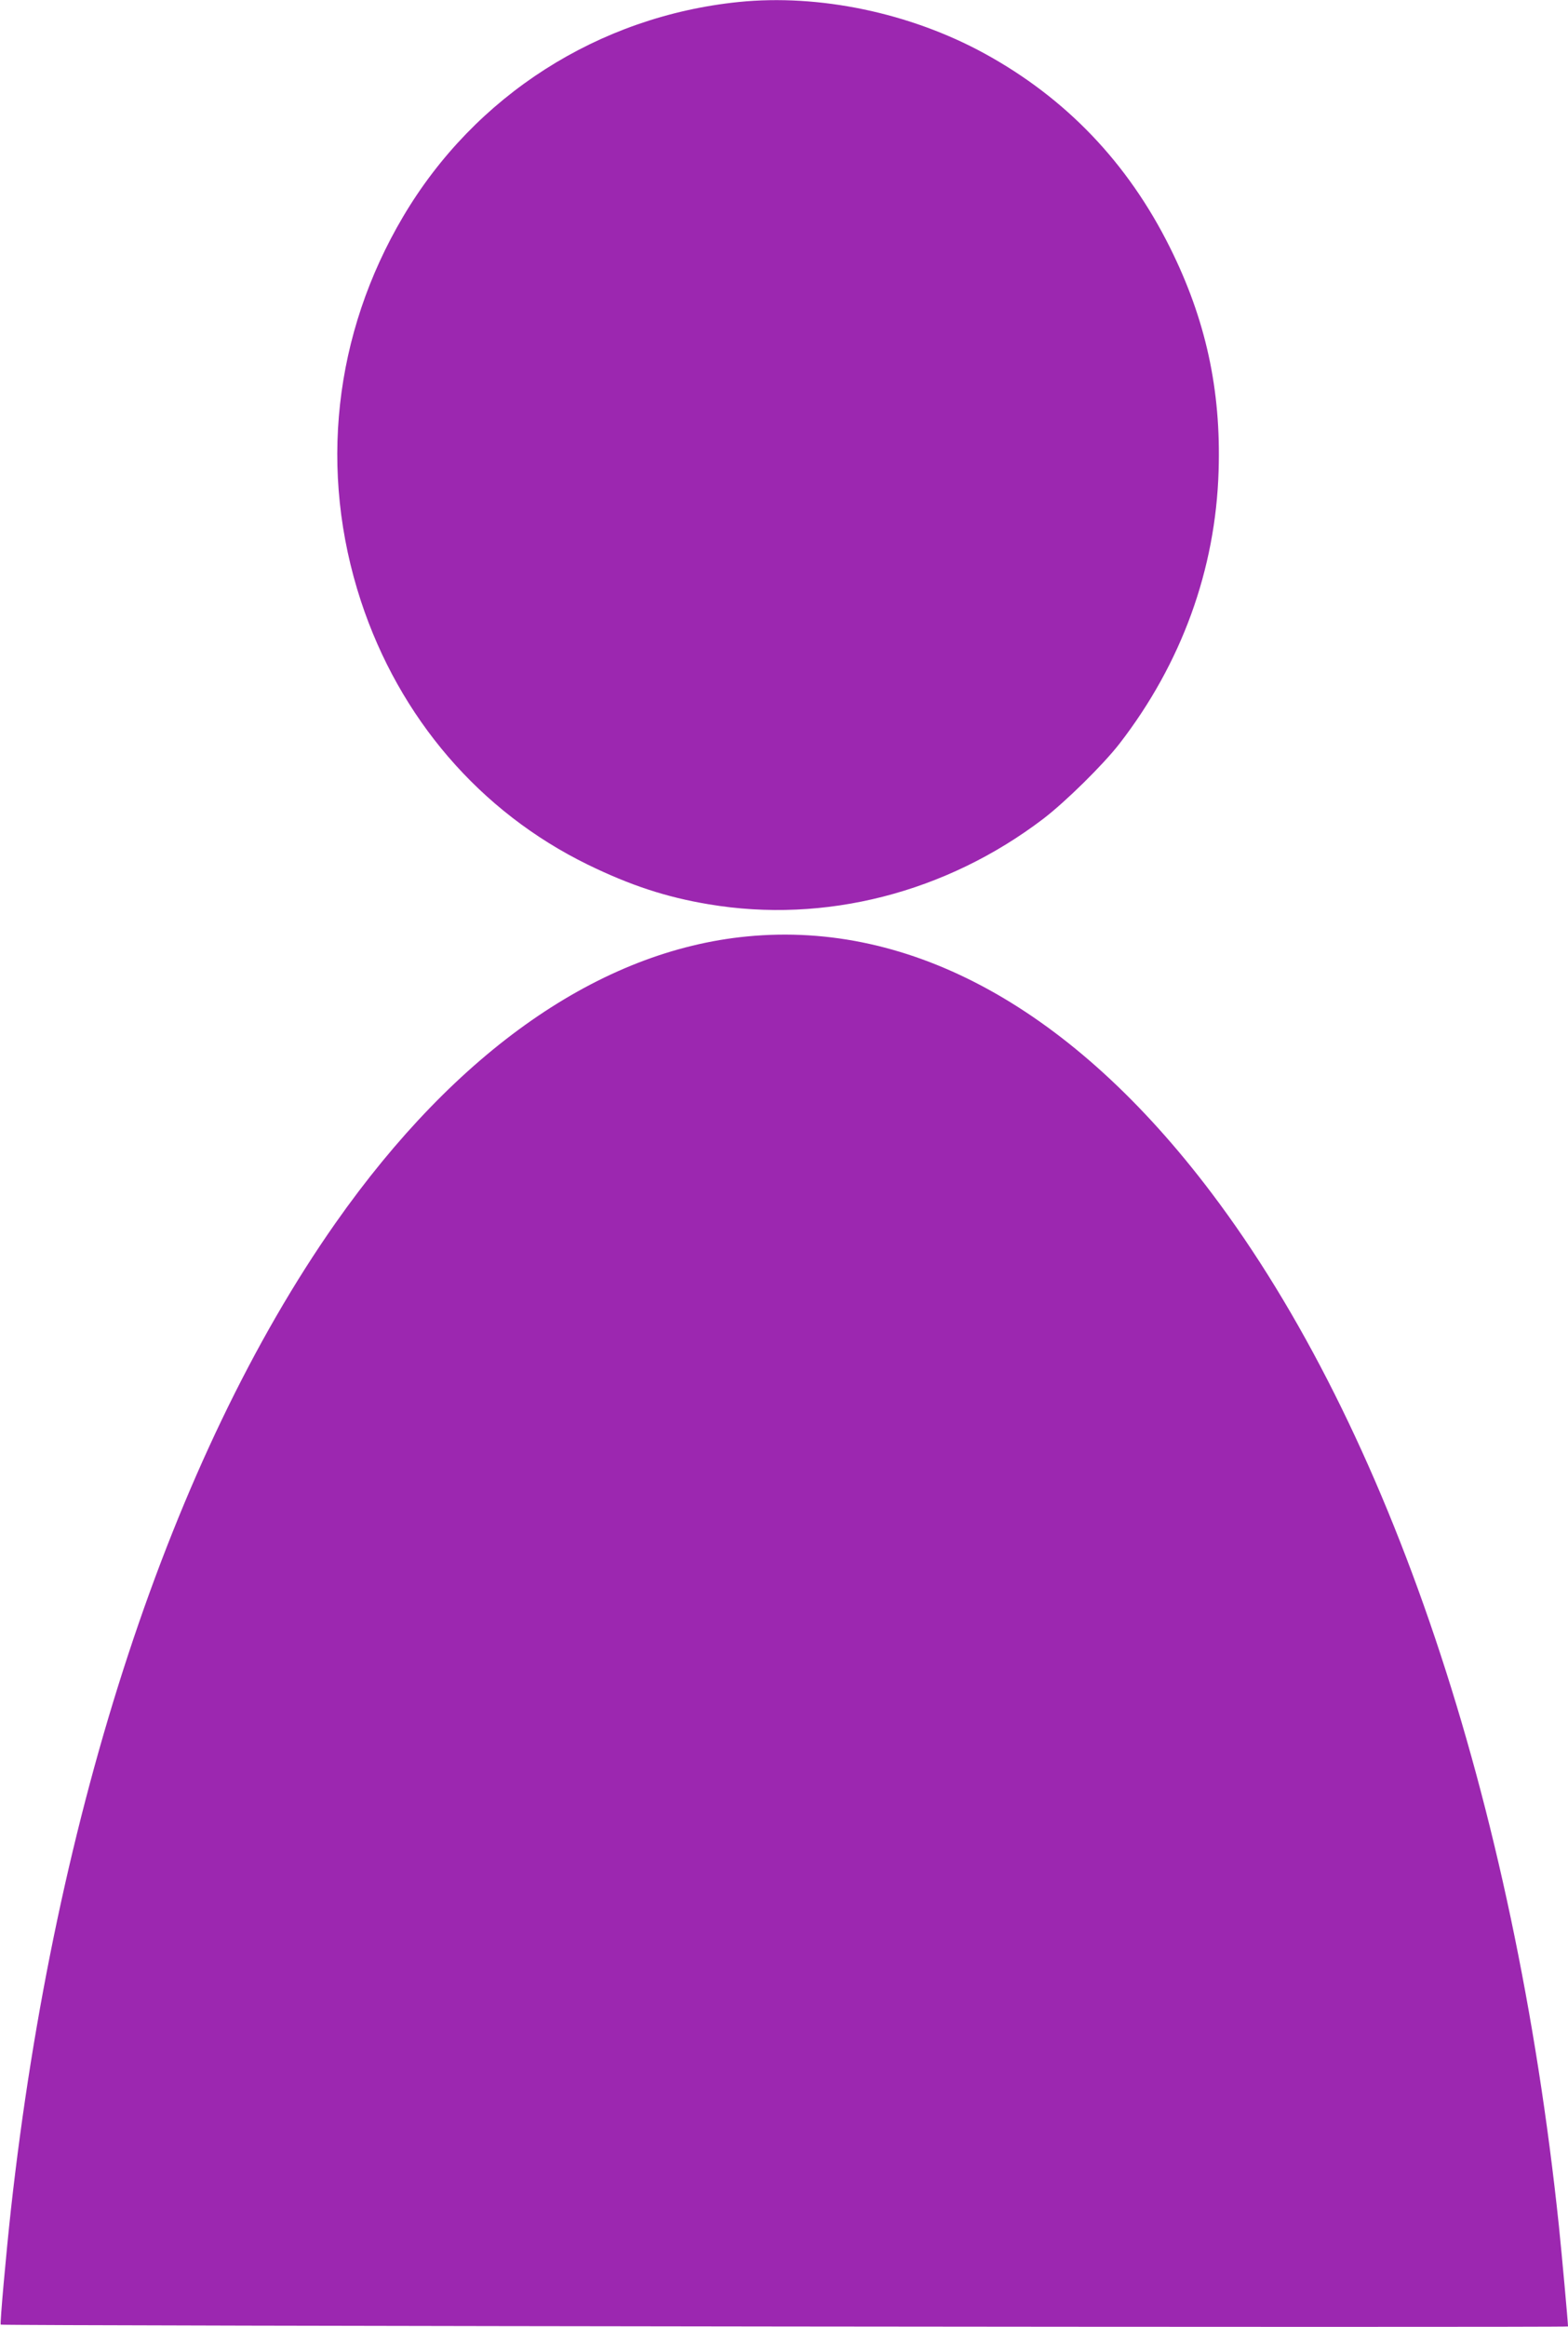
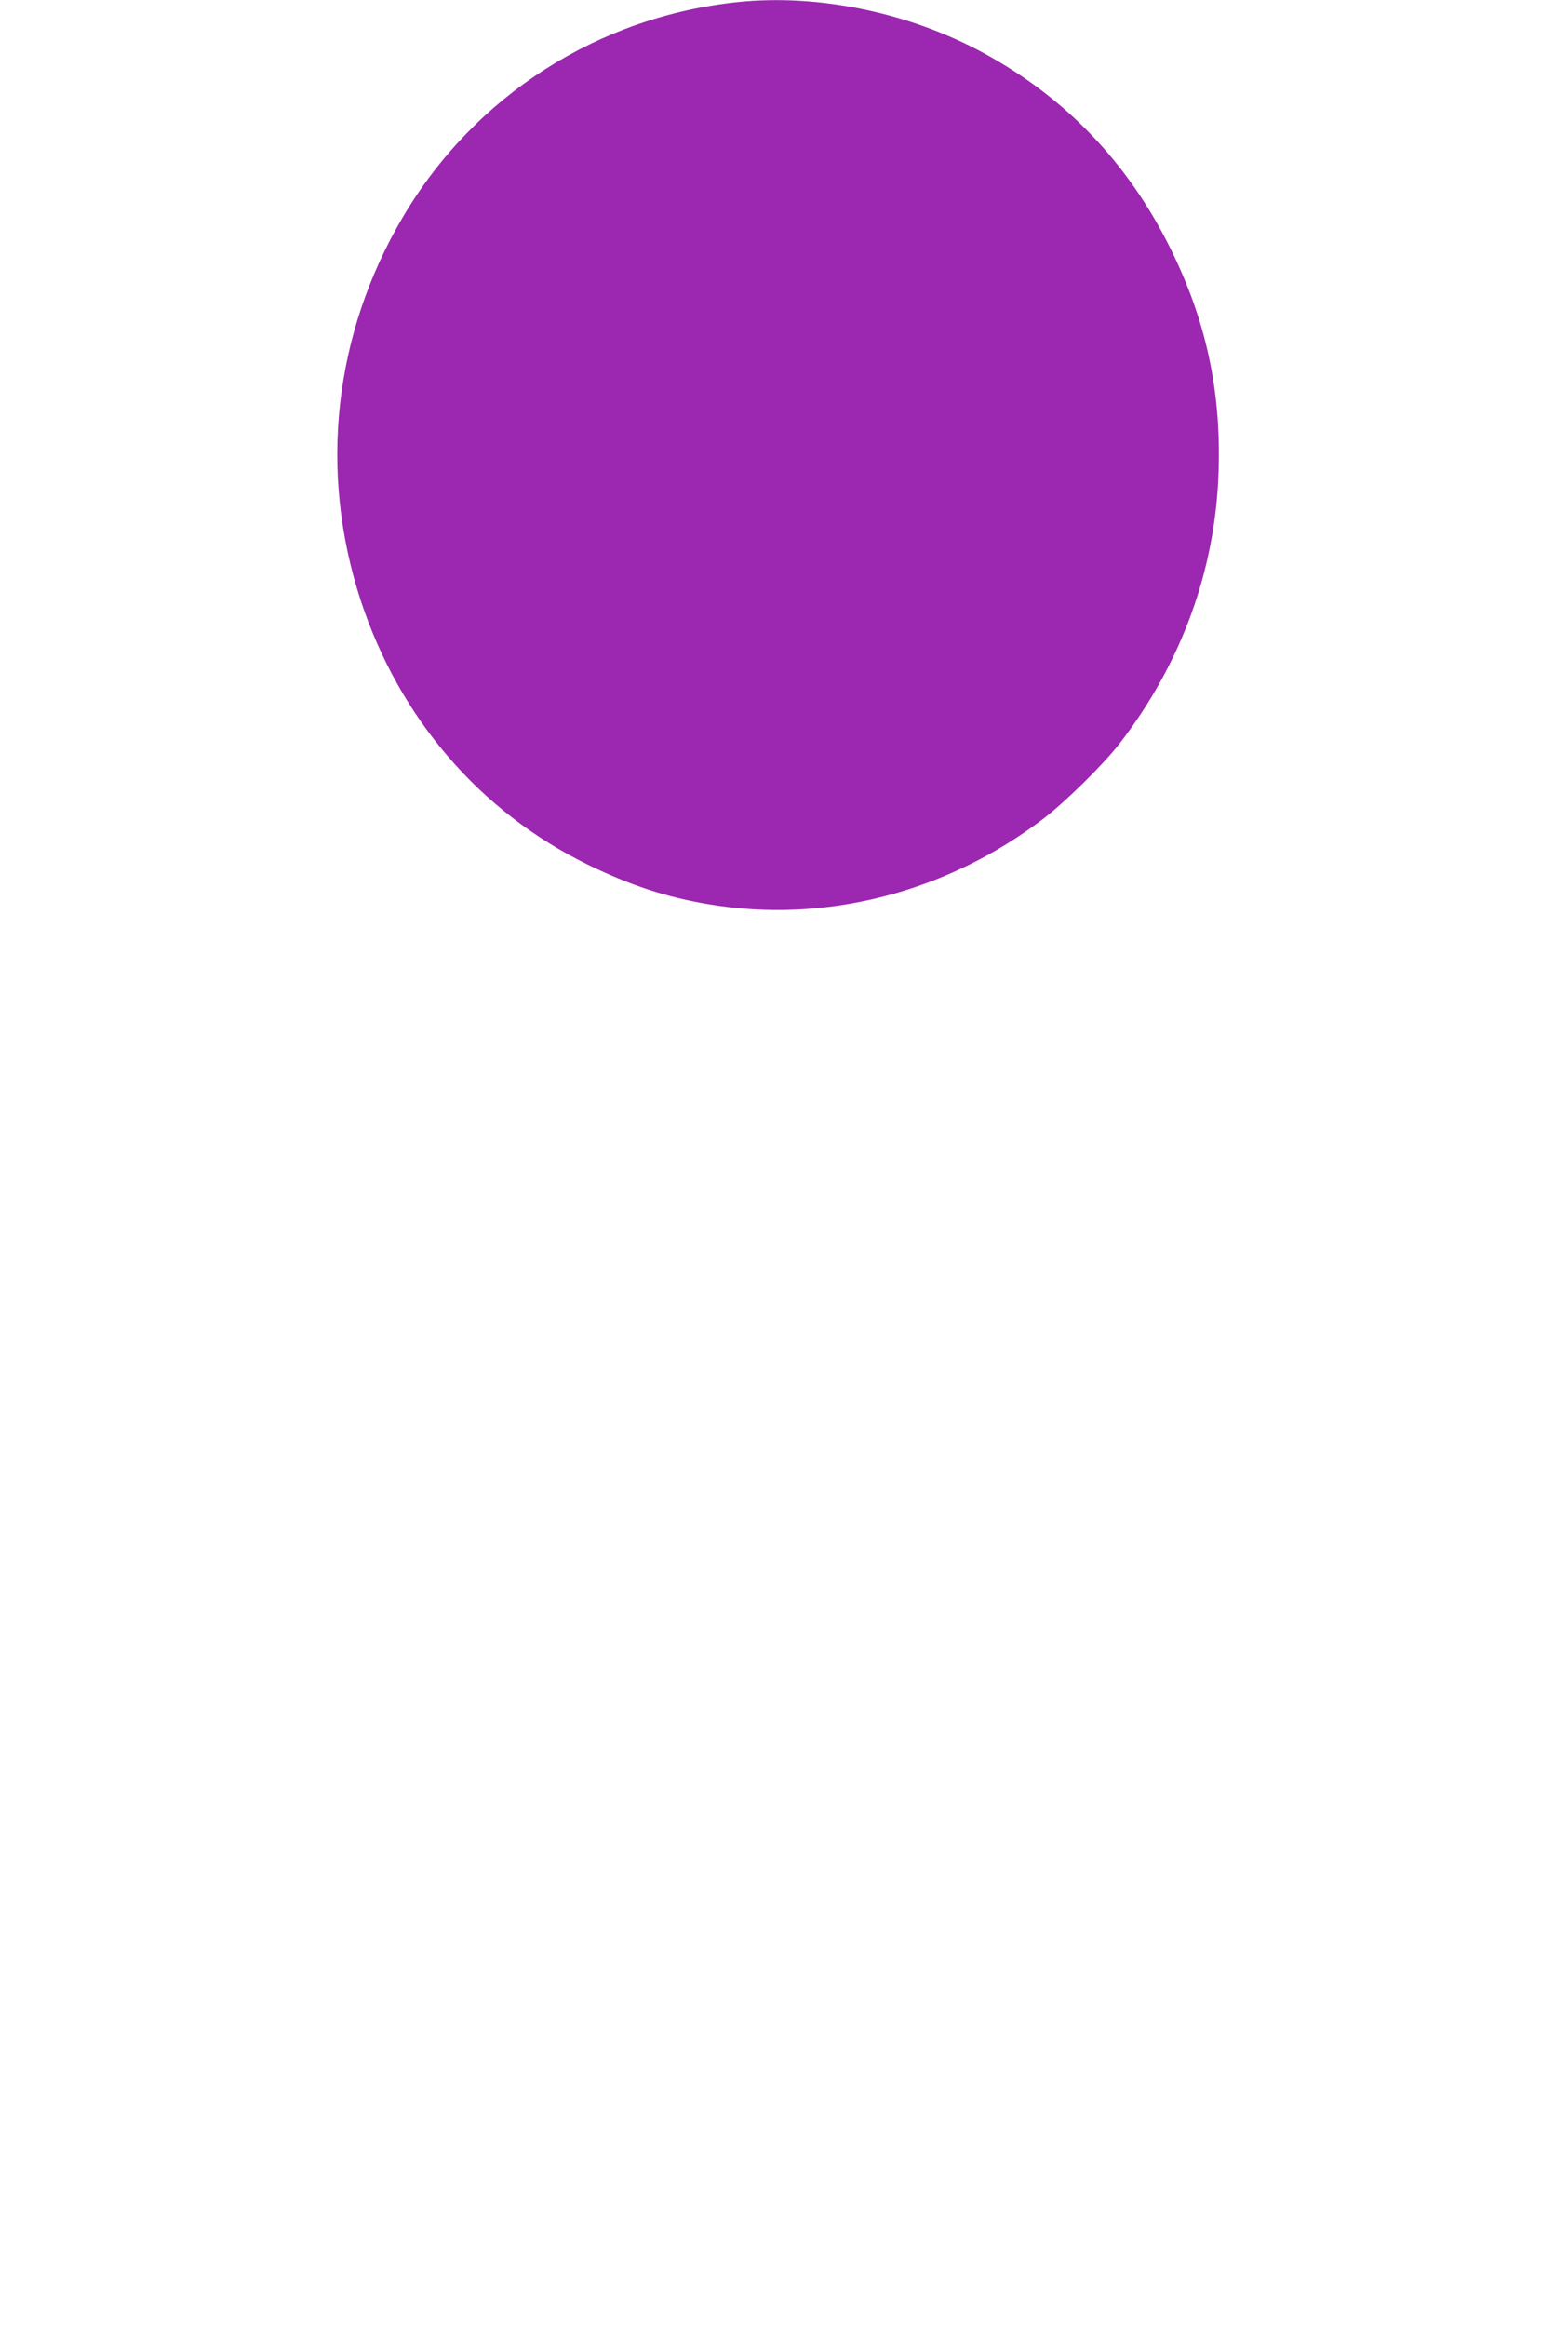
<svg xmlns="http://www.w3.org/2000/svg" version="1.0" width="863pt" height="1280pt" viewBox="0 0 863 1280" preserveAspectRatio="xMidYMid meet">
  <g transform="translate(0,1280) scale(0.1,-0.1)" fill="#9c27b0" stroke="none">
    <path d="M4065 12789 c-771 -79 -1452 -514 -1846 -1180 -383 -647 -466 -1403 -233 -2114 212 -645 656 -1161 1249 -1451 234 -114 431 -179 665 -218 640 -108 1307 63 1842 470 124 95 330 298 420 414 341 441 529 958 545 1501 14 445 -71 833 -268 1228 -232 466 -573 822 -1021 1067 -410 224 -910 328 -1353 283z" />
-     <path d="M4112 7649 c-809 -78 -1598 -627 -2265 -1576 -903 -1286 -1543 -3229 -1787 -5428 -27 -247 -61 -627 -56 -632 7 -7 8626 -17 8626 -10 0 23 -34 396 -50 552 -246 2342 -934 4389 -1912 5683 -762 1009 -1649 1499 -2556 1411z" />
  </g>
</svg>